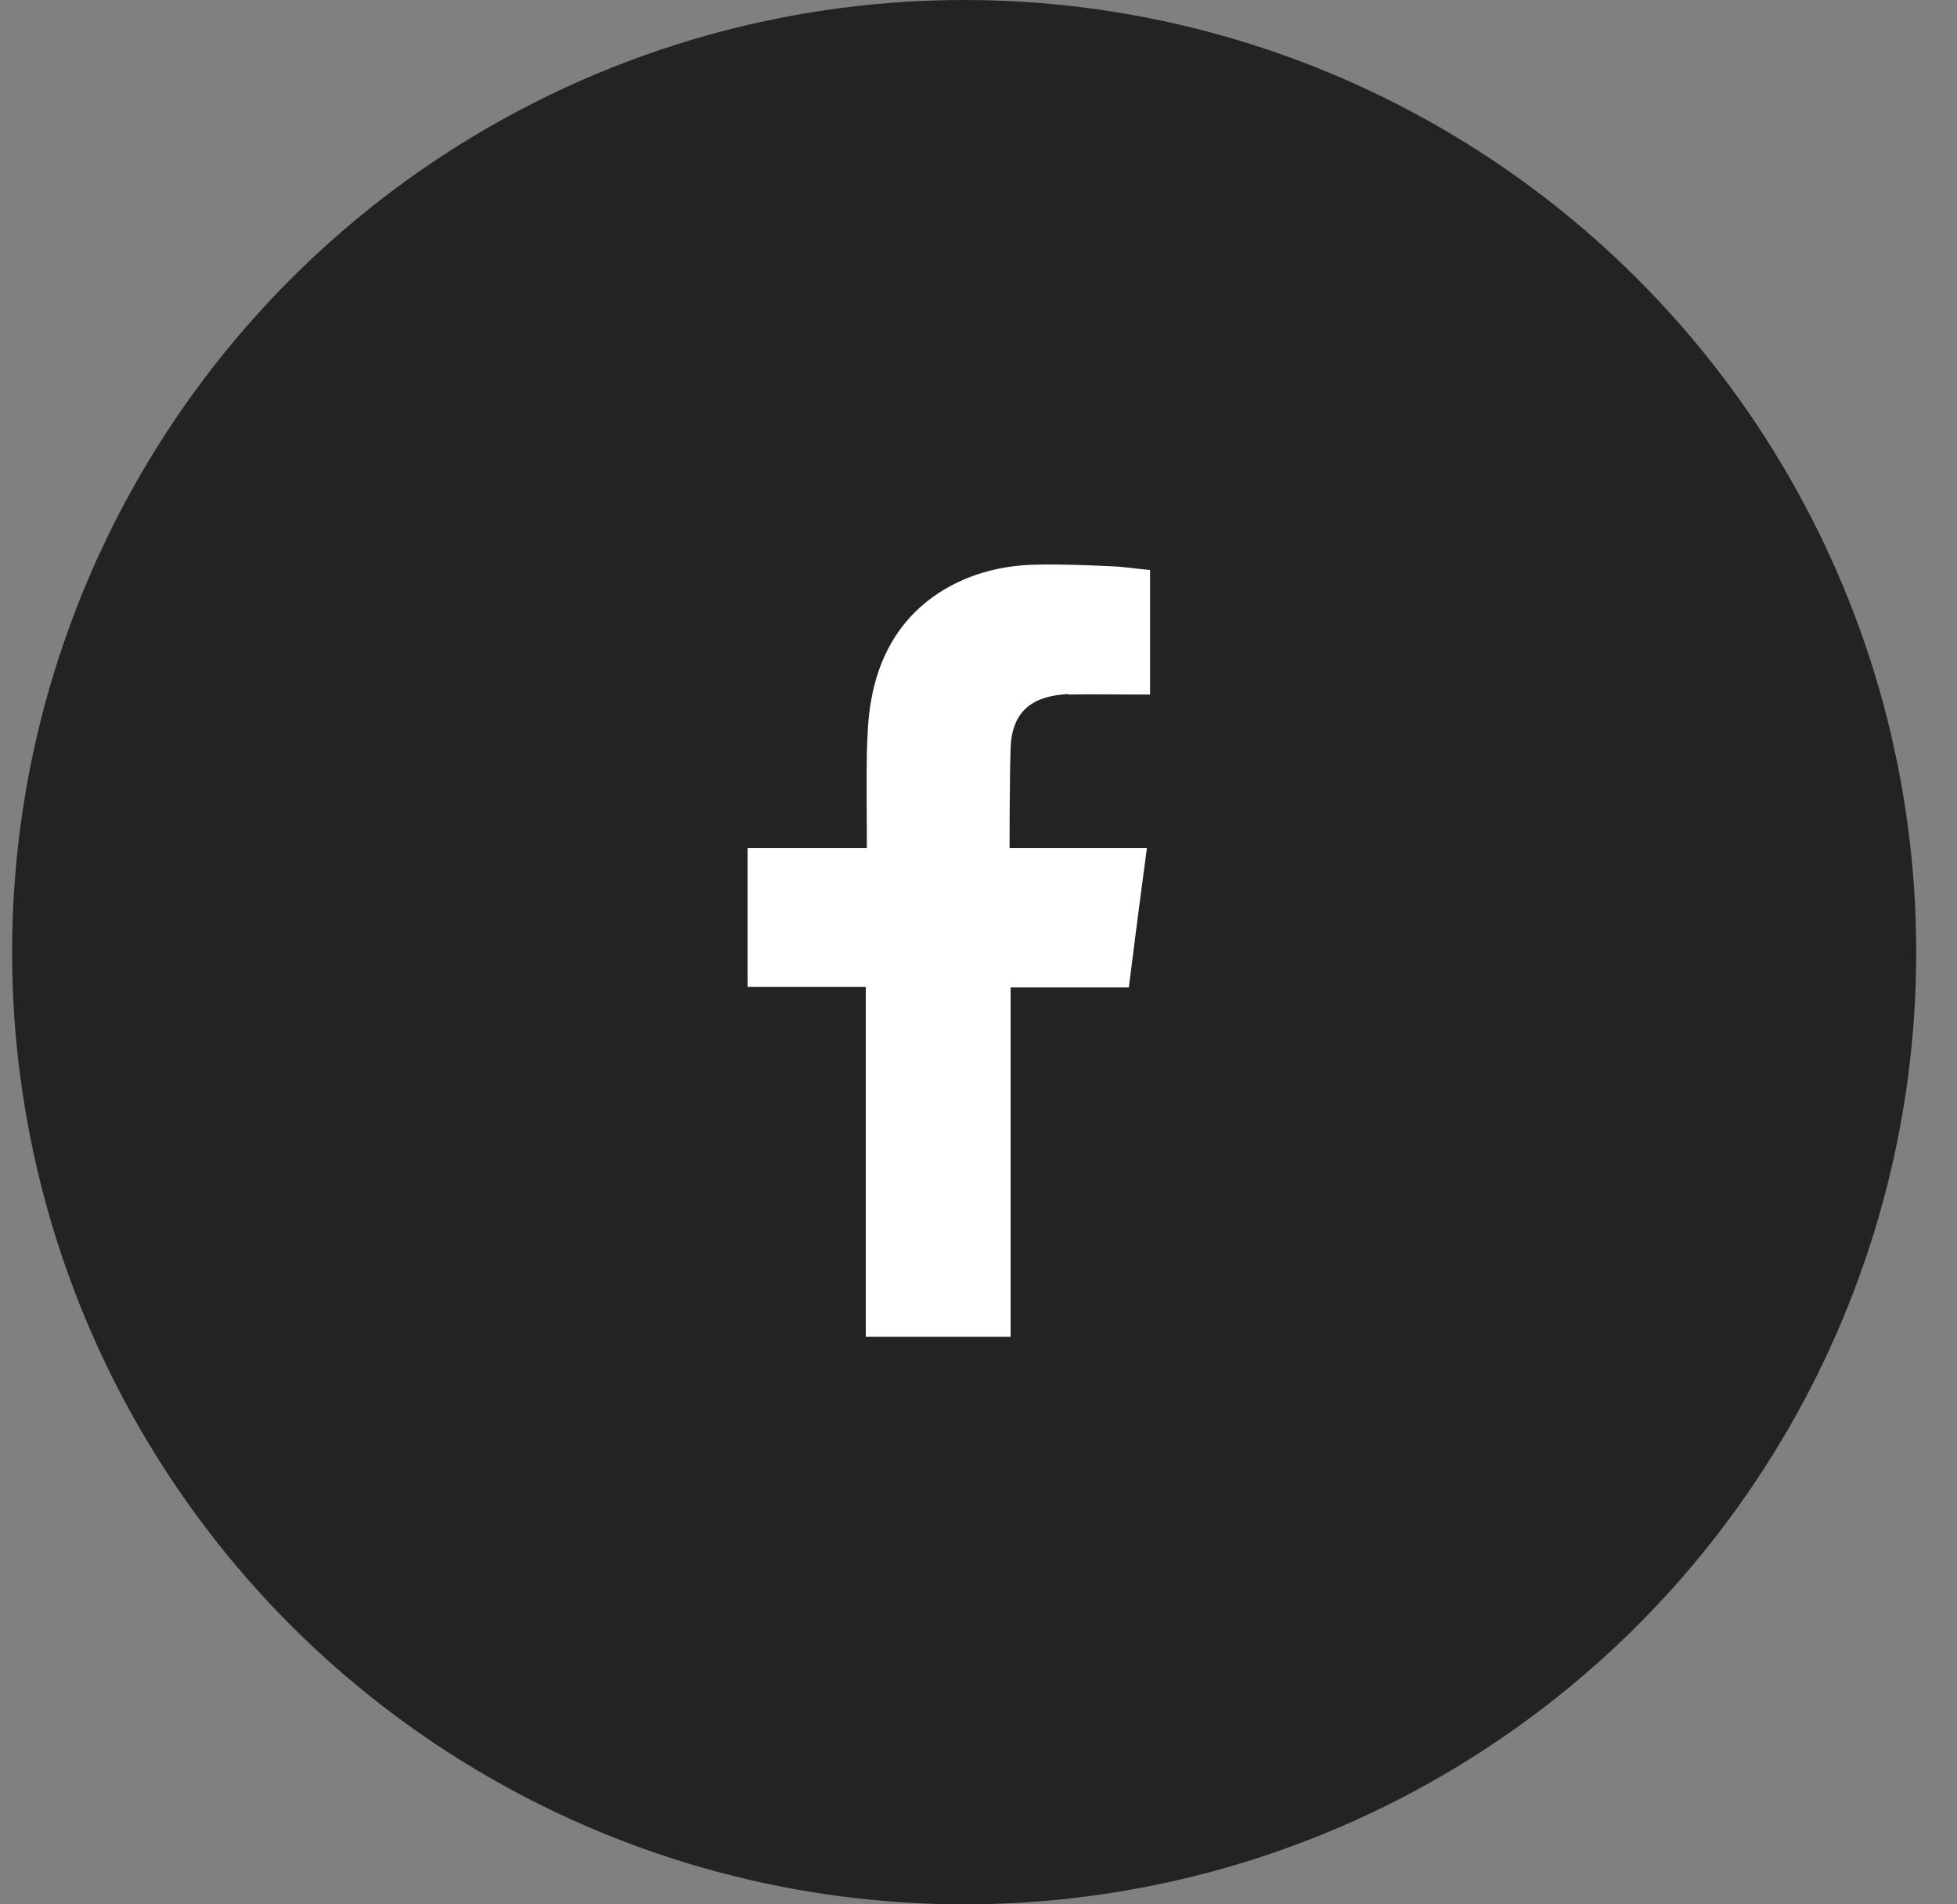
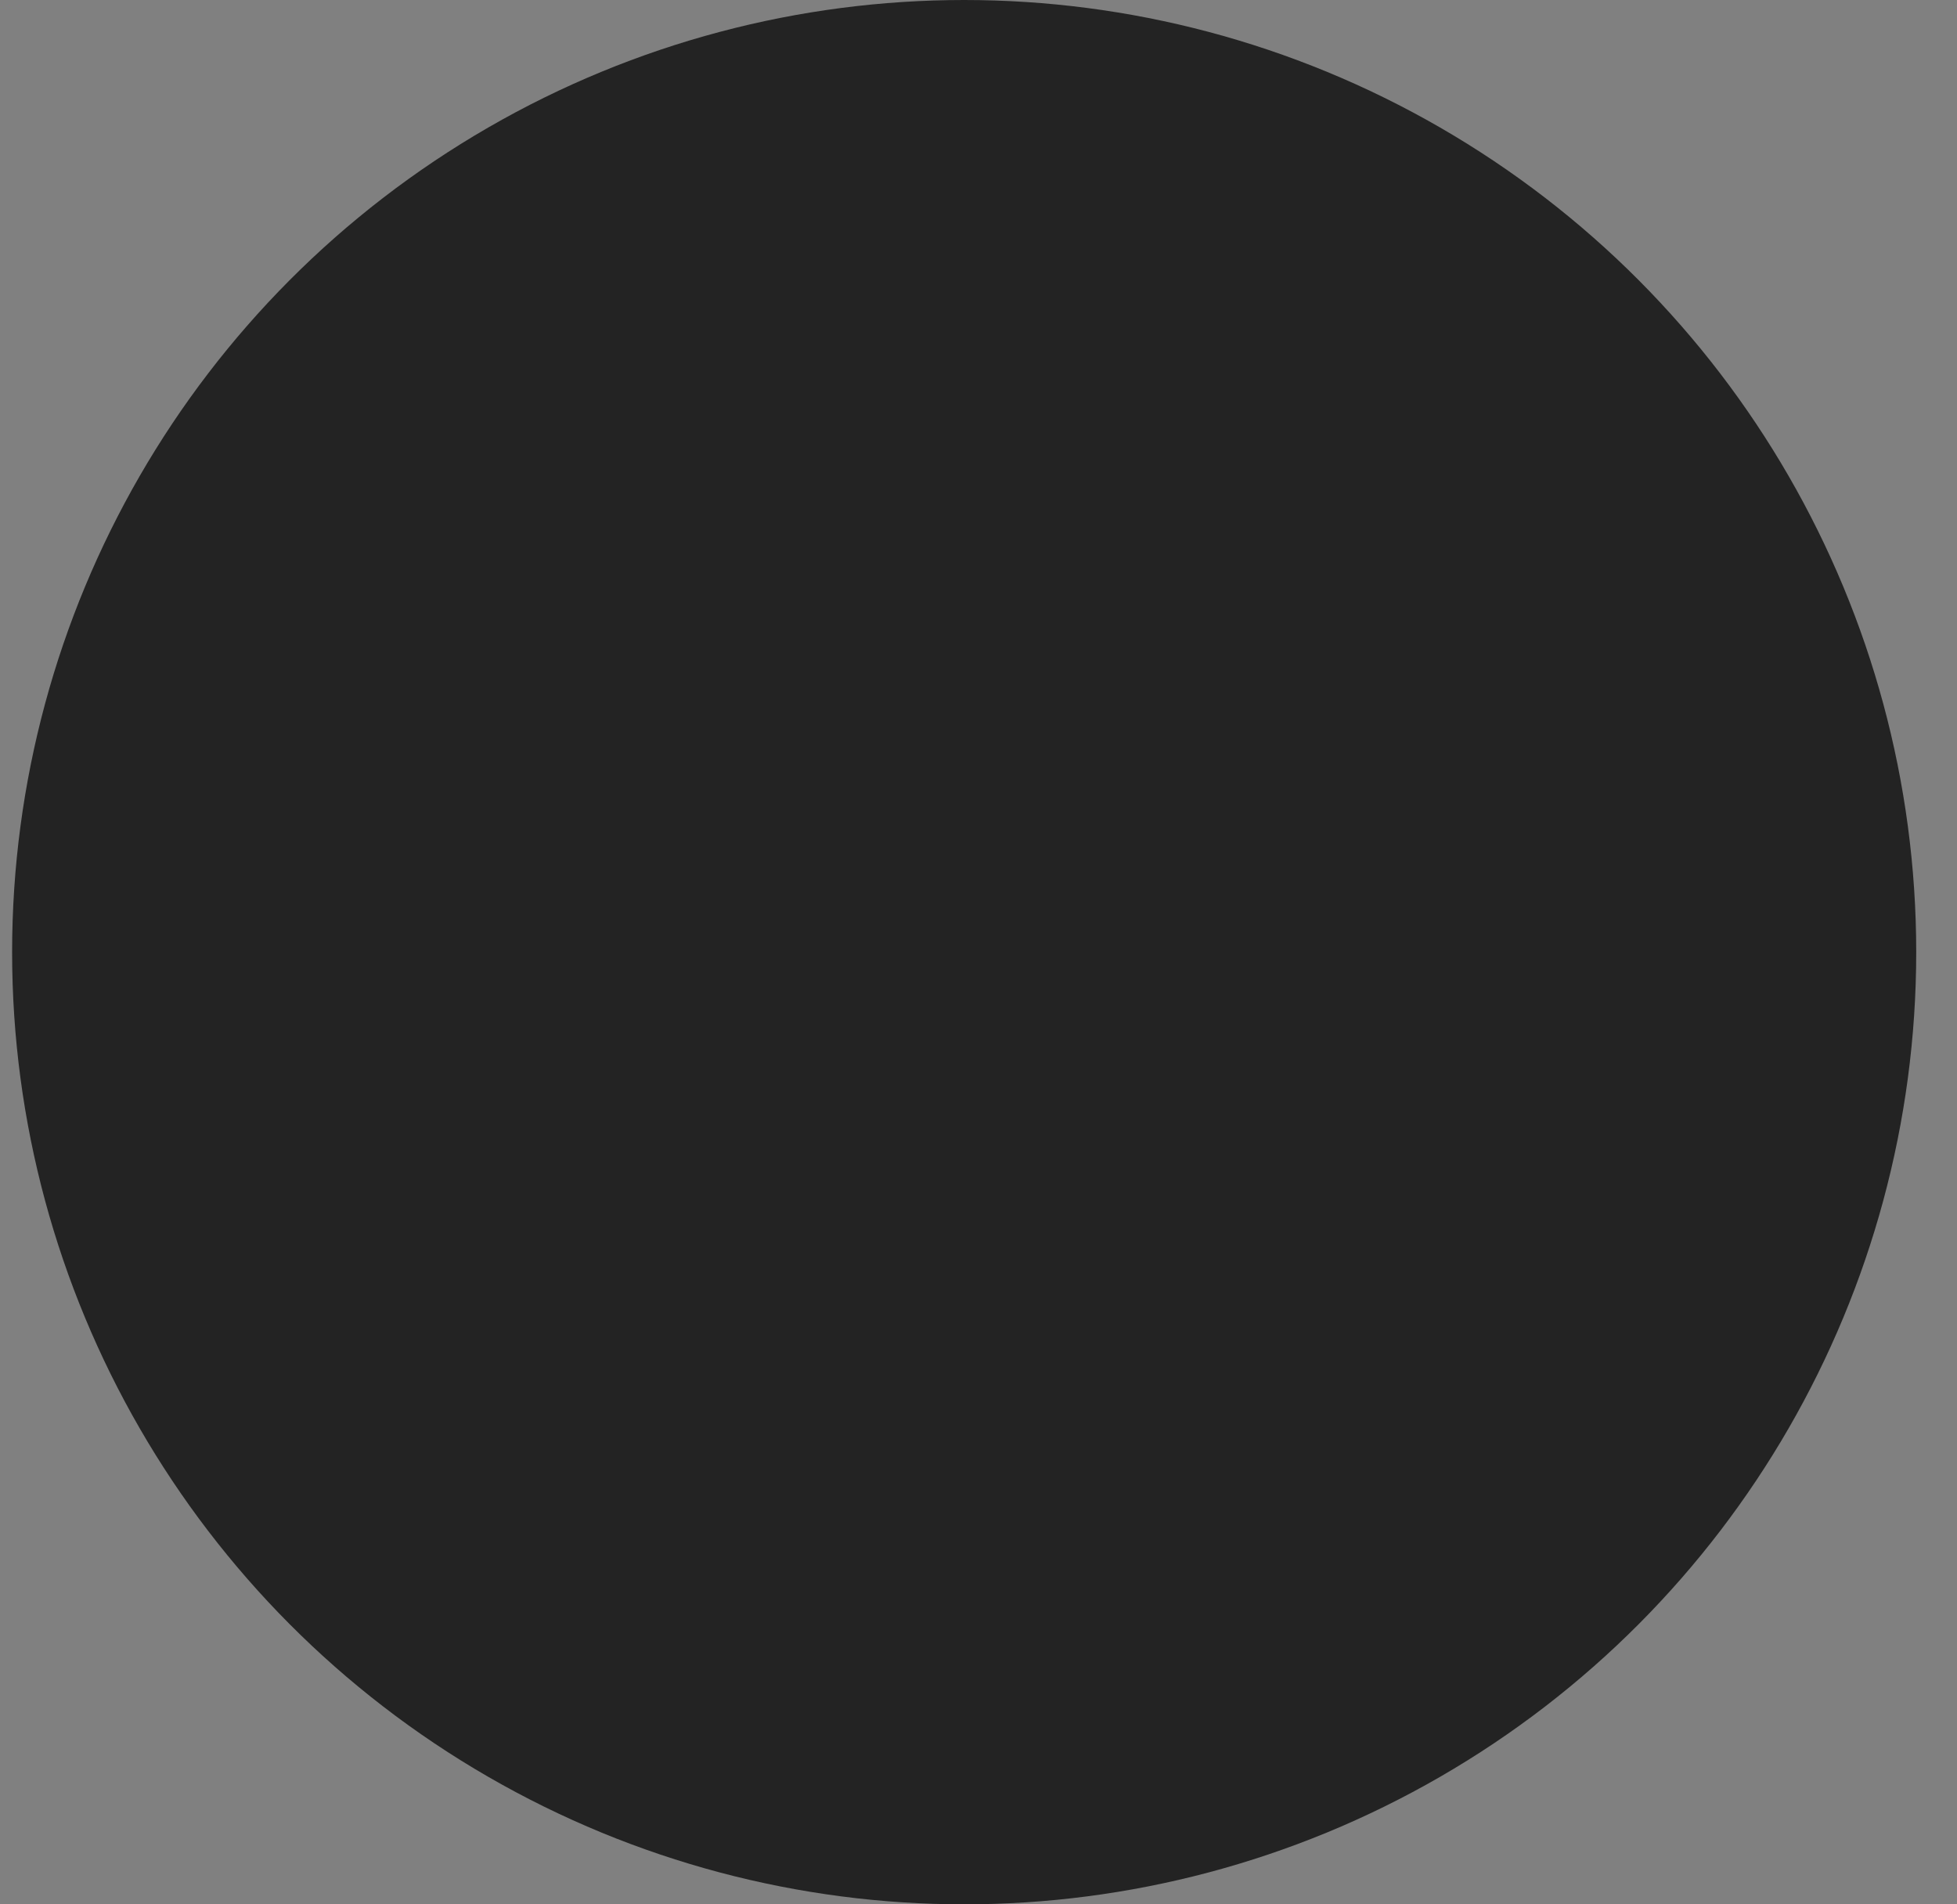
<svg xmlns="http://www.w3.org/2000/svg" width="37" height="36" viewBox="0 0 37 36" fill="none">
  <rect x="0" y="0" width="37" height="36" fill="#808080" stroke="none" />
  <circle cx="18.229" cy="18" r="18" fill="#232323" />
  <g clip-path="url(#clip0_262_64)">
    <path fill-rule="evenodd" clip-rule="evenodd" d="M20.194 13.13C20.647 13.12 21.1 13.13 21.553 13.13H21.744V10.775C21.503 10.755 21.251 10.714 21 10.704C20.537 10.684 20.073 10.664 19.61 10.674C18.906 10.684 18.231 10.865 17.647 11.278C16.973 11.761 16.61 12.446 16.47 13.241C16.409 13.573 16.399 13.915 16.389 14.248C16.379 14.771 16.389 15.305 16.389 15.828V16.029H14.134V18.657H16.369V25.271H19.107V18.667H21.342C21.453 17.791 21.563 16.925 21.684 16.029C21.503 16.029 21.342 16.029 21.181 16.029C20.547 16.029 19.087 16.029 19.087 16.029C19.087 16.029 19.087 14.731 19.107 14.157C19.127 13.382 19.59 13.15 20.204 13.12L20.194 13.13Z" fill="white" />
  </g>
  <defs>
    <clipPath id="clip0_262_64">
-       <rect width="7.963" height="15.429" fill="white" transform="translate(14.114 10.286)" />
-     </clipPath>
+       </clipPath>
  </defs>
</svg>